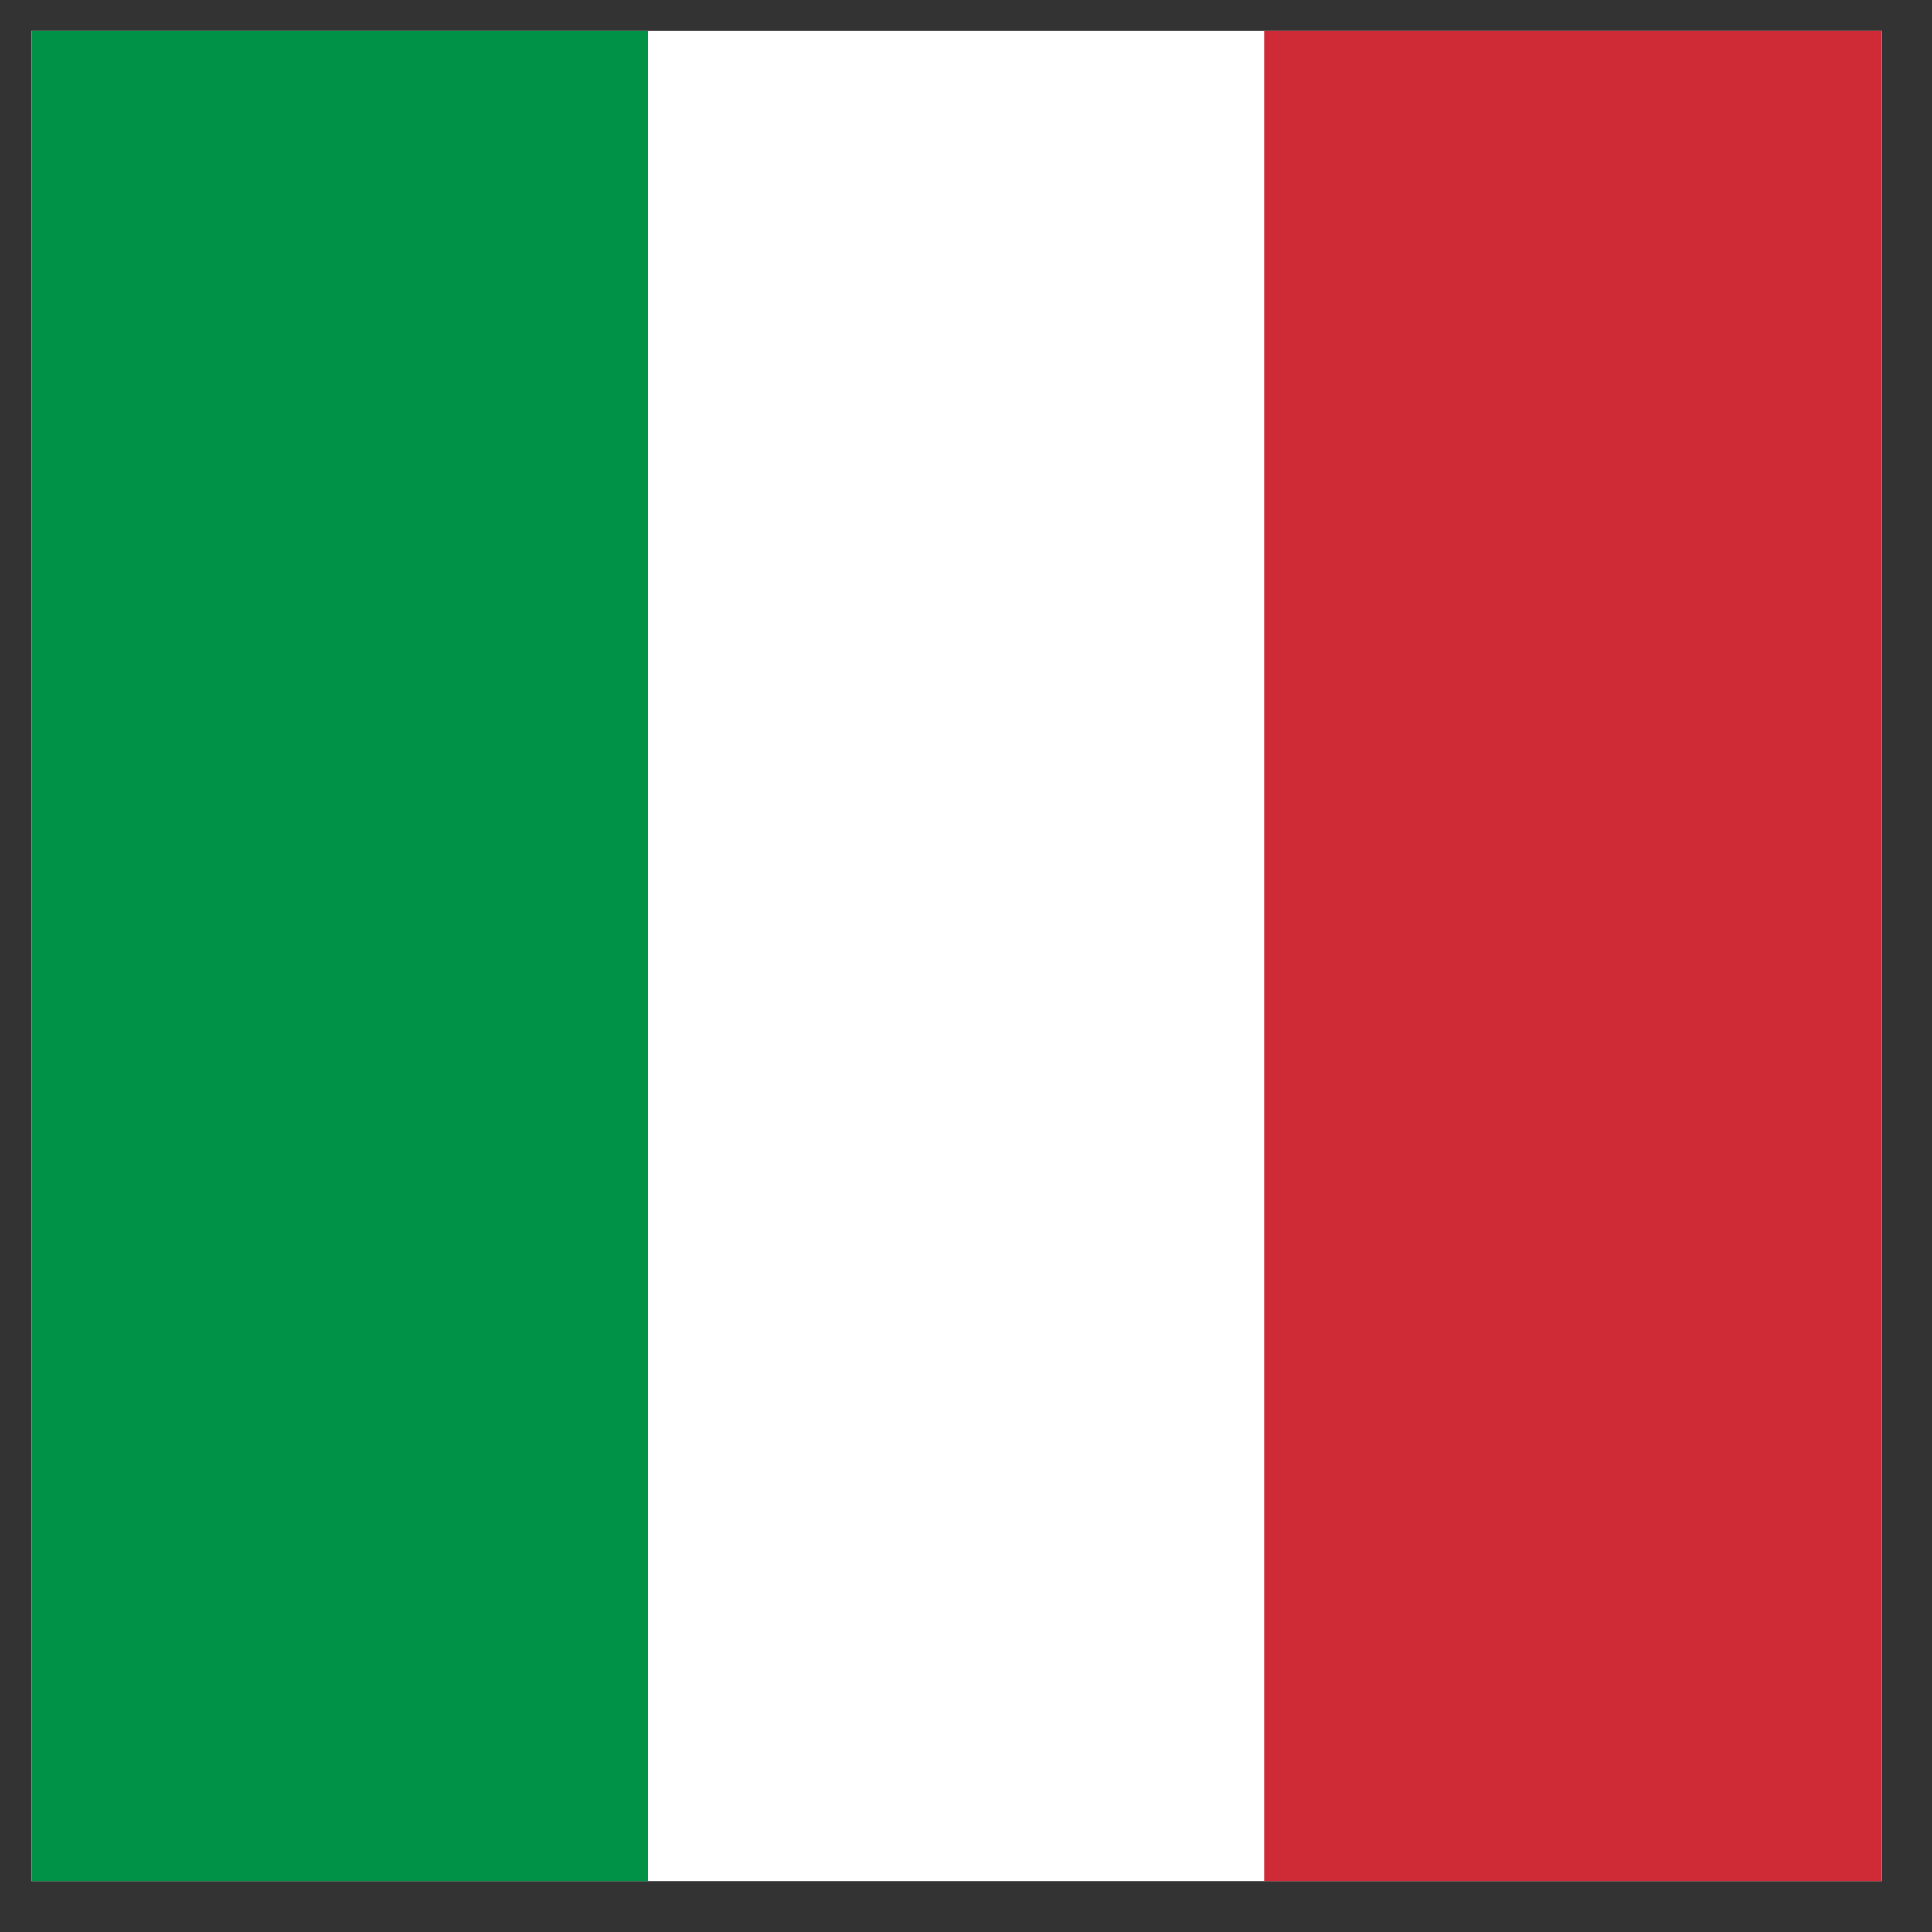
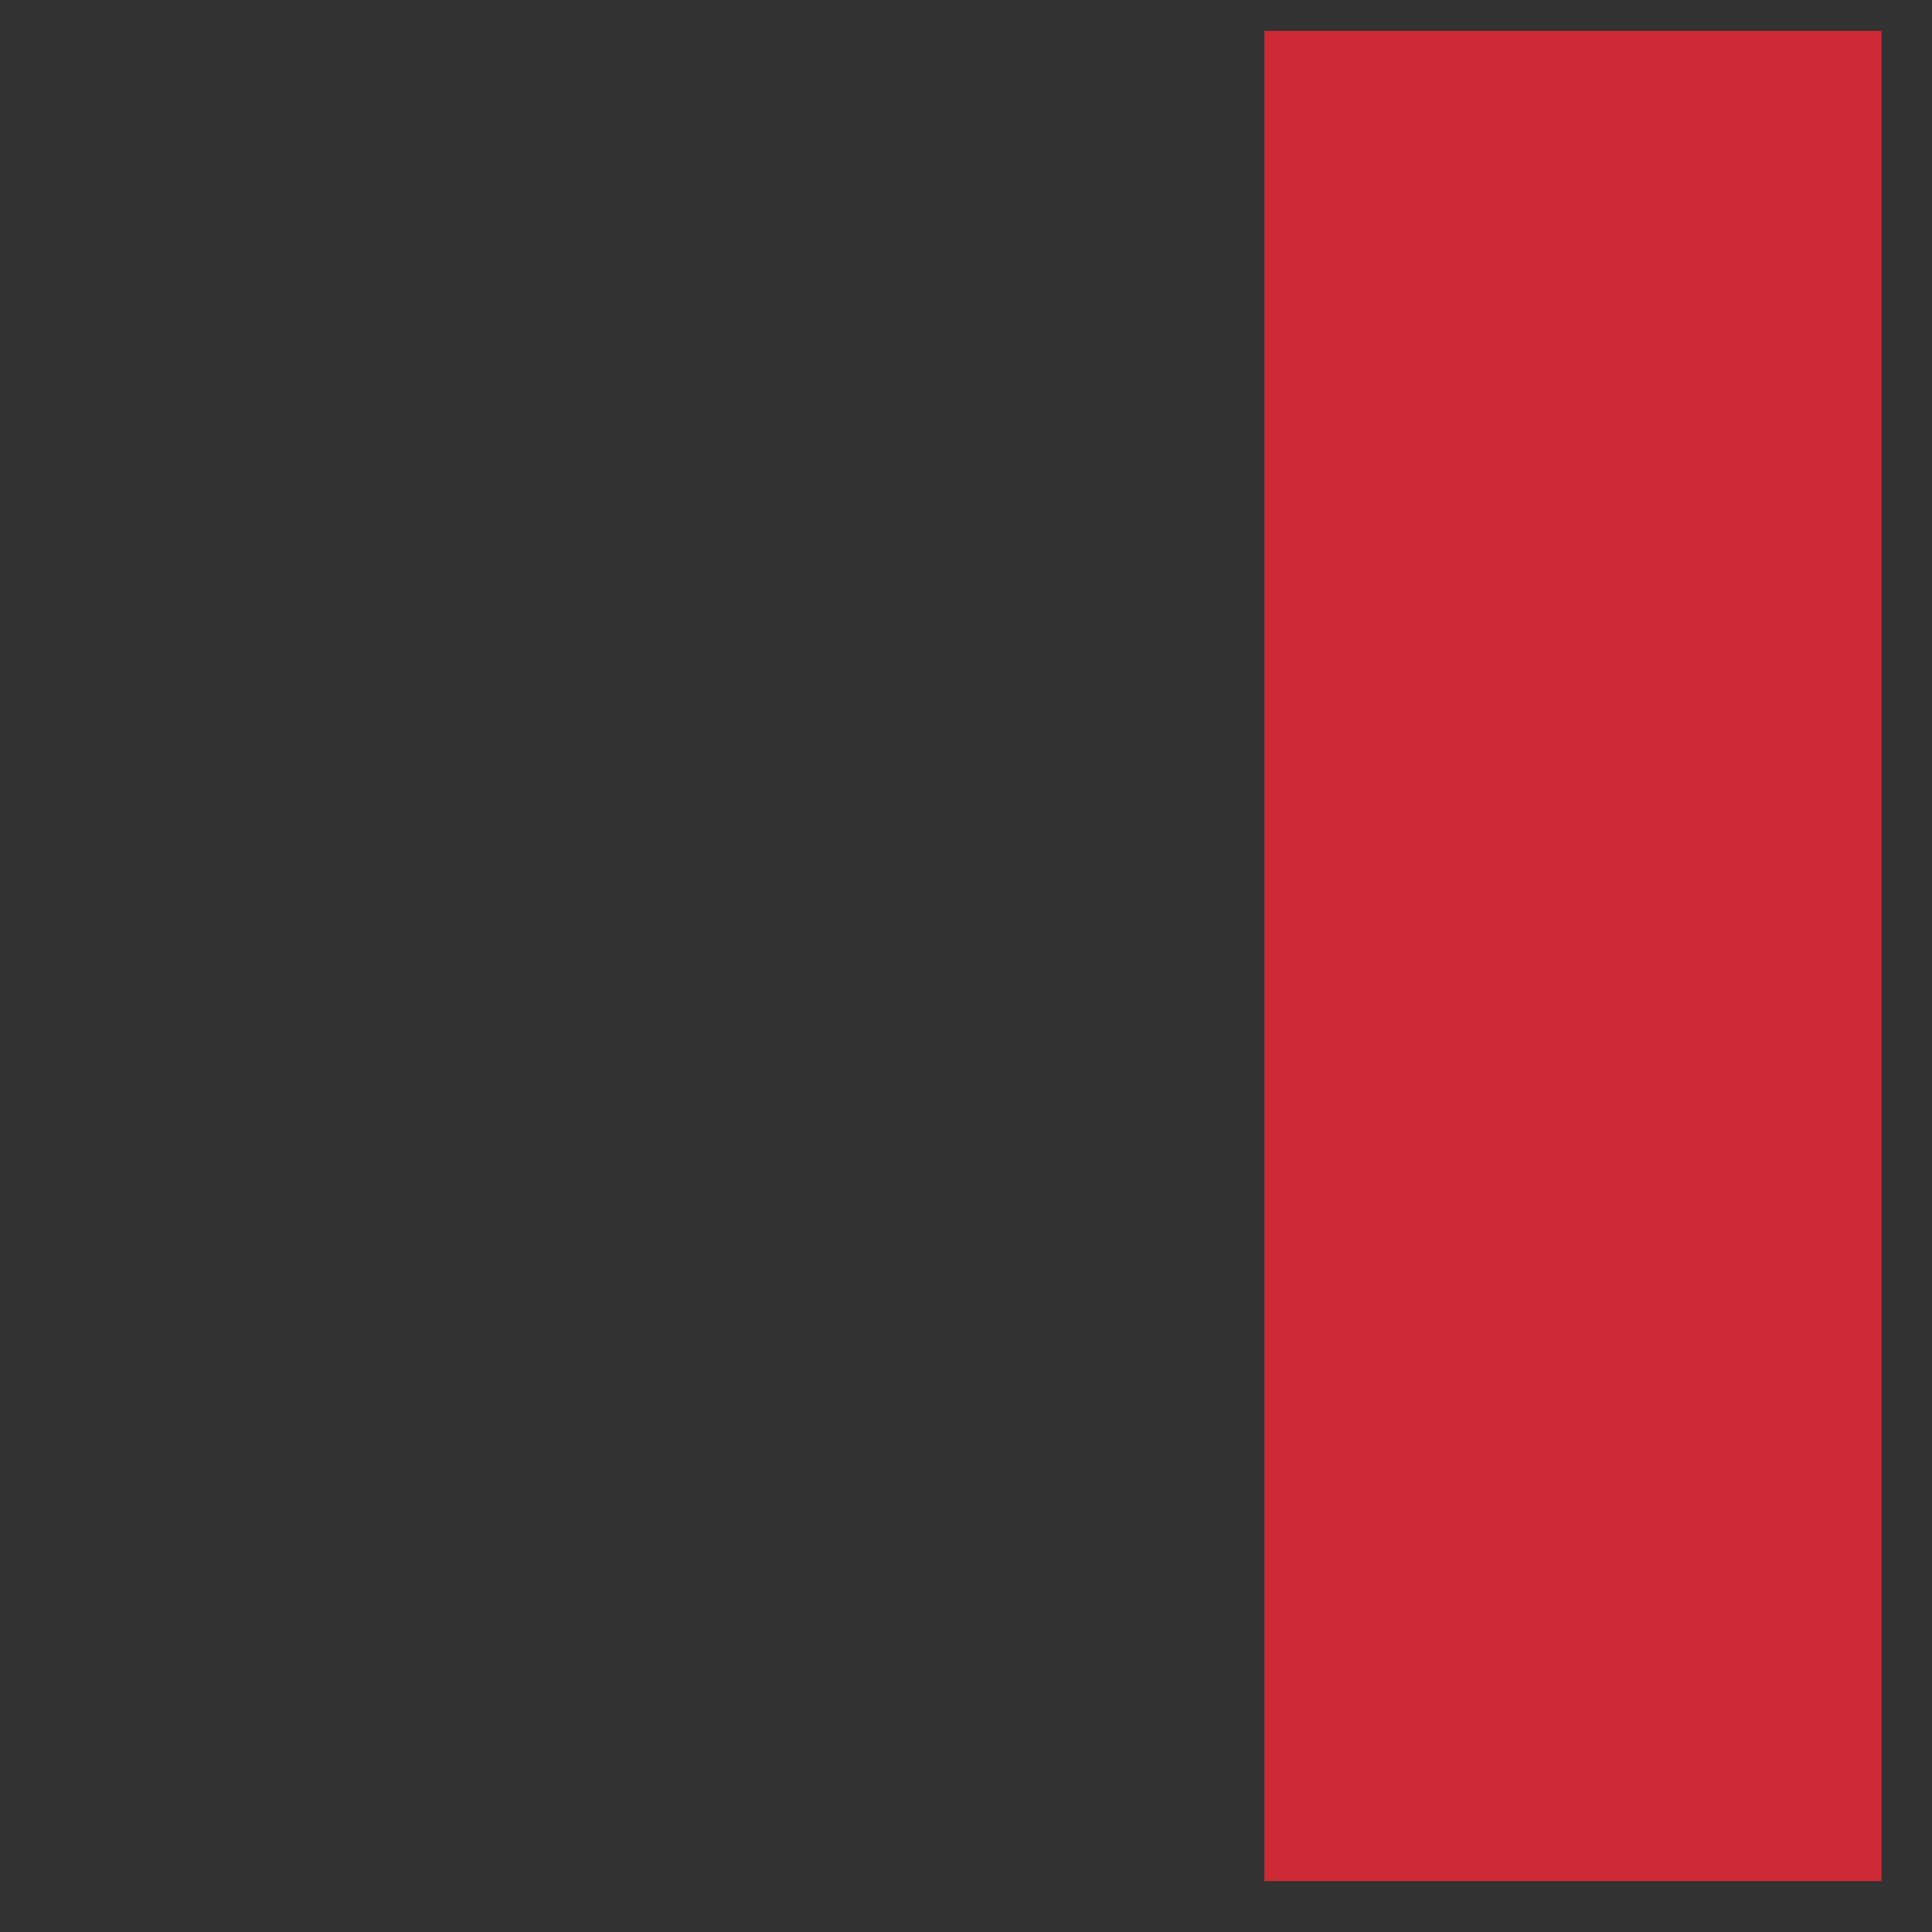
<svg xmlns="http://www.w3.org/2000/svg" width="18" height="18" viewBox="0 0 18 18" fill="none">
  <rect x="0" y="0" width="18" height="18" fill="#333333" stroke="none" />
-   <path fill-rule="evenodd" clip-rule="evenodd" d="M0.29 0.287H17.529V17.526H0.29V0.287Z" fill="white" />
-   <path fill-rule="evenodd" clip-rule="evenodd" d="M0.29 0.287H6.037V17.526H0.29V0.287Z" fill="#009246" />
  <path fill-rule="evenodd" clip-rule="evenodd" d="M11.781 0.287H17.529V17.526H11.781V0.287Z" fill="#CE2B37" />
</svg>